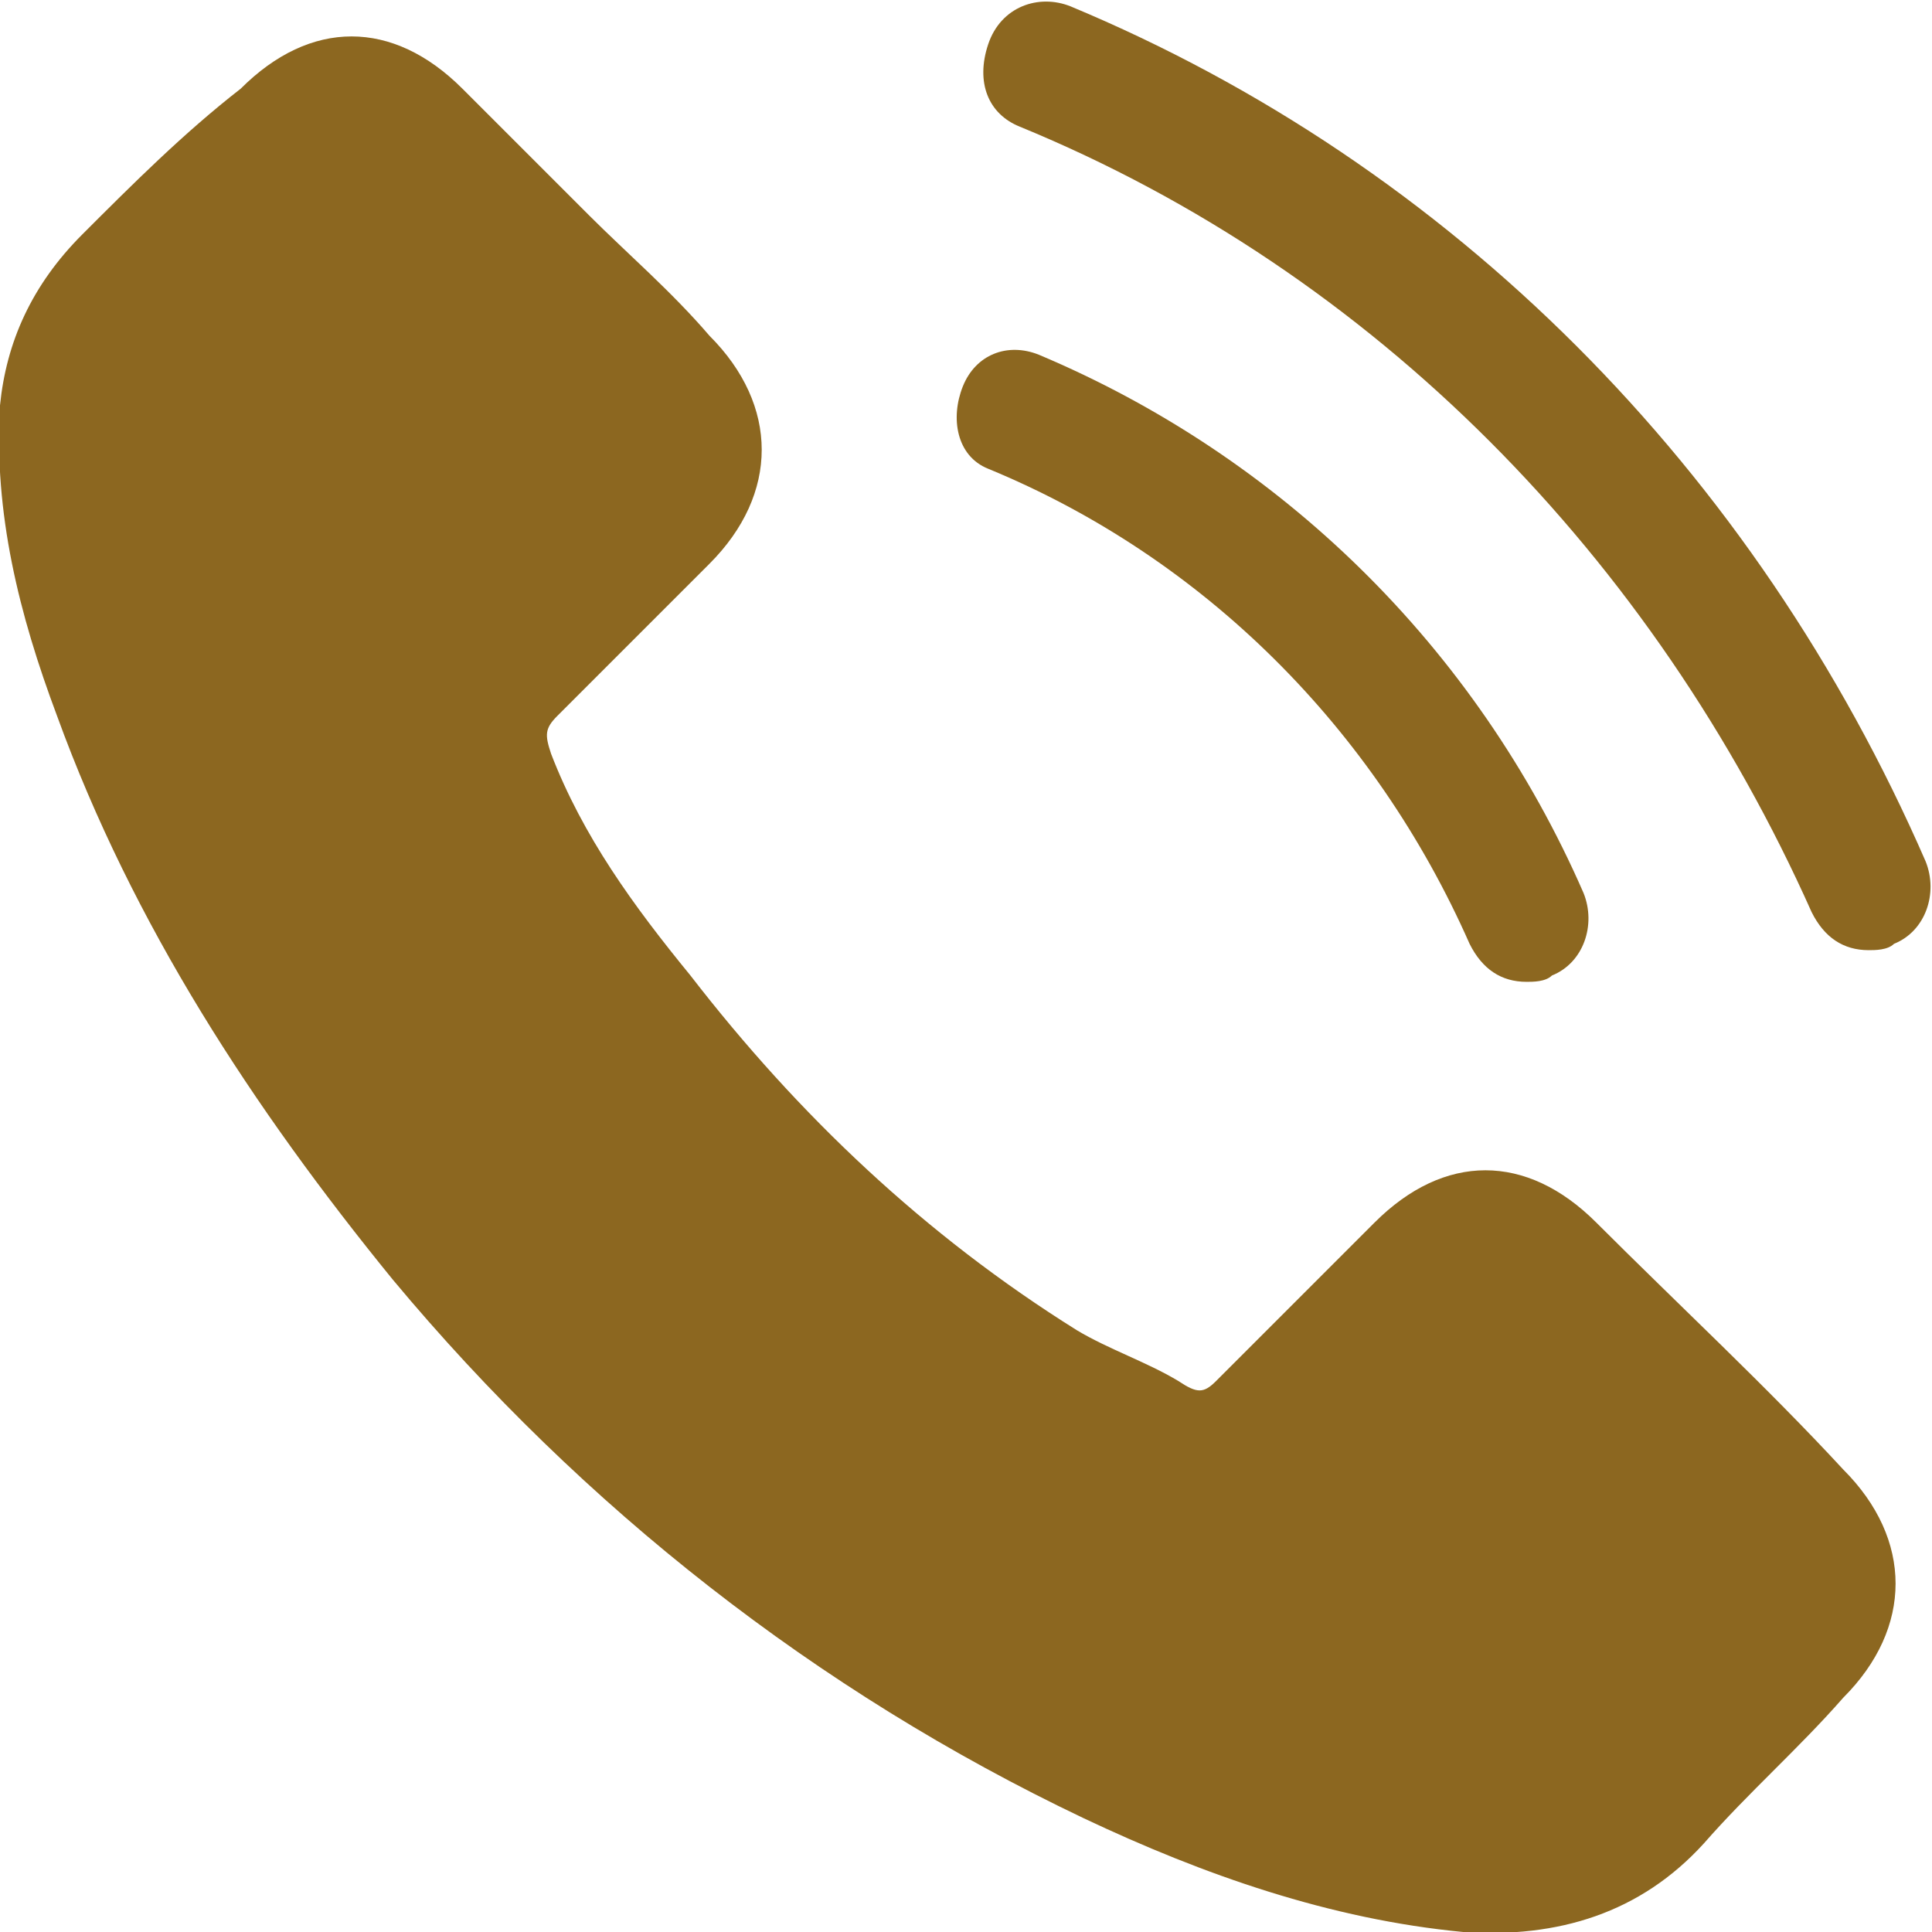
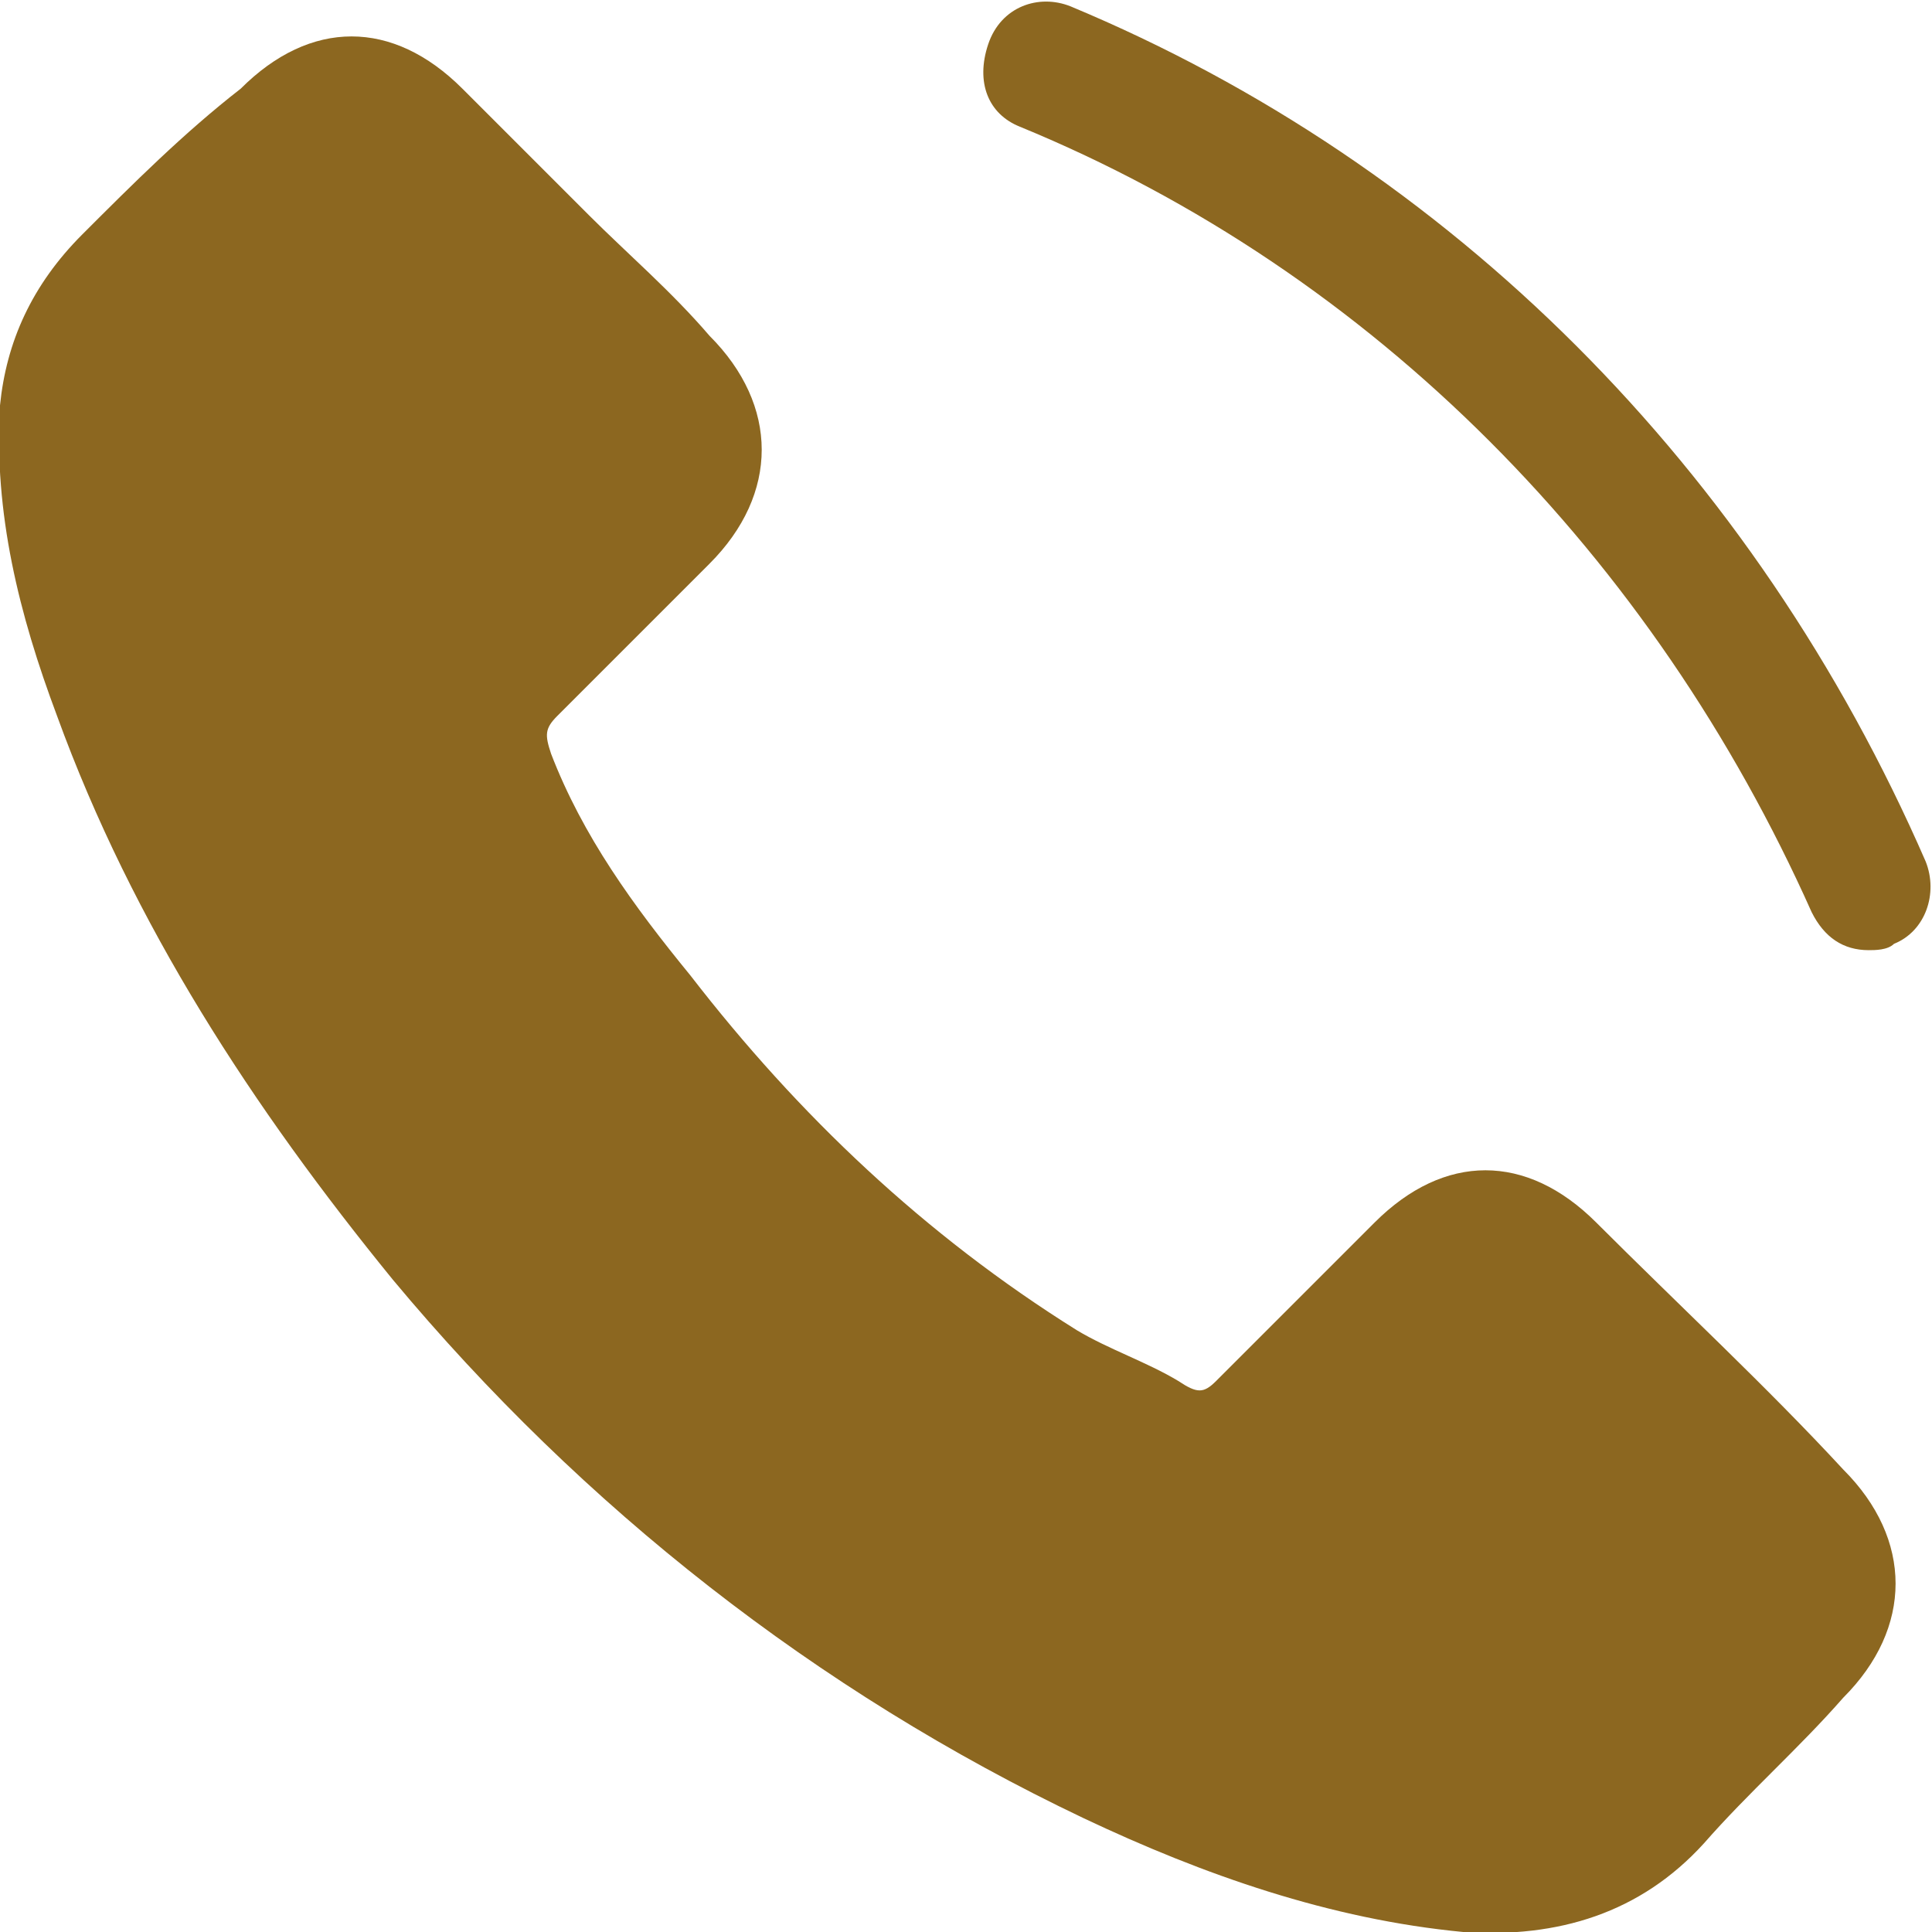
<svg xmlns="http://www.w3.org/2000/svg" version="1.1" id="b" x="0px" y="0px" viewBox="0 0 30.5 30.5" style="enable-background:new 0 0 30.5 30.5;" xml:space="preserve">
  <style type="text/css">
	.st0{fill:#8C6720;}
</style>
  <g id="c">
    <g id="d">
      <path class="st0" d="M25.2,19.3c-1.1-1.1-2.4-1.1-3.5,0c-0.8,0.8-1.6,1.6-2.5,2.5C19,22,18.9,22,18.6,21.8    c-0.5-0.3-1.1-0.5-1.6-0.8c-2.4-1.5-4.4-3.4-6.1-5.6c-0.9-1.1-1.7-2.2-2.2-3.5c-0.1-0.3-0.1-0.4,0.1-0.6c0.8-0.8,1.6-1.6,2.4-2.4    c1.1-1.1,1.1-2.5,0-3.6c-0.6-0.7-1.3-1.3-1.9-1.9c-0.7-0.7-1.3-1.3-2-2c-1.1-1.1-2.4-1.1-3.5,0C2.9,2.1,2.1,2.9,1.3,3.7    C0.5,4.5,0.1,5.4,0,6.4c-0.1,1.7,0.3,3.3,0.9,4.9c1.2,3.3,3.1,6.2,5.3,8.9c3,3.6,6.7,6.5,10.9,8.5c1.9,0.9,3.9,1.6,6,1.8    c1.5,0.1,2.8-0.3,3.8-1.4c0.7-0.8,1.5-1.5,2.2-2.3c1.1-1.1,1.1-2.5,0-3.6C27.9,21.9,26.5,20.6,25.2,19.3L25.2,19.3z" />
      <path class="st0" d="M30.4,13.6c-2.7-6.2-7.5-11-13.5-13.5c-0.5-0.2-1.1,0-1.3,0.6s0,1.1,0.5,1.3c5.6,2.3,10,6.8,12.5,12.4    c0.2,0.4,0.5,0.6,0.9,0.6c0.1,0,0.3,0,0.4-0.1C30.4,14.7,30.6,14.1,30.4,13.6z" />
-       <path class="st0" d="M15.6,7.4c3.4,1.4,6.1,4.1,7.6,7.5c0.2,0.4,0.5,0.6,0.9,0.6c0.1,0,0.3,0,0.4-0.1c0.5-0.2,0.7-0.8,0.5-1.3    c-1.7-3.9-4.8-6.9-8.6-8.5c-0.5-0.2-1,0-1.2,0.5S15.1,7.2,15.6,7.4L15.6,7.4z" />
    </g>
  </g>
</svg>